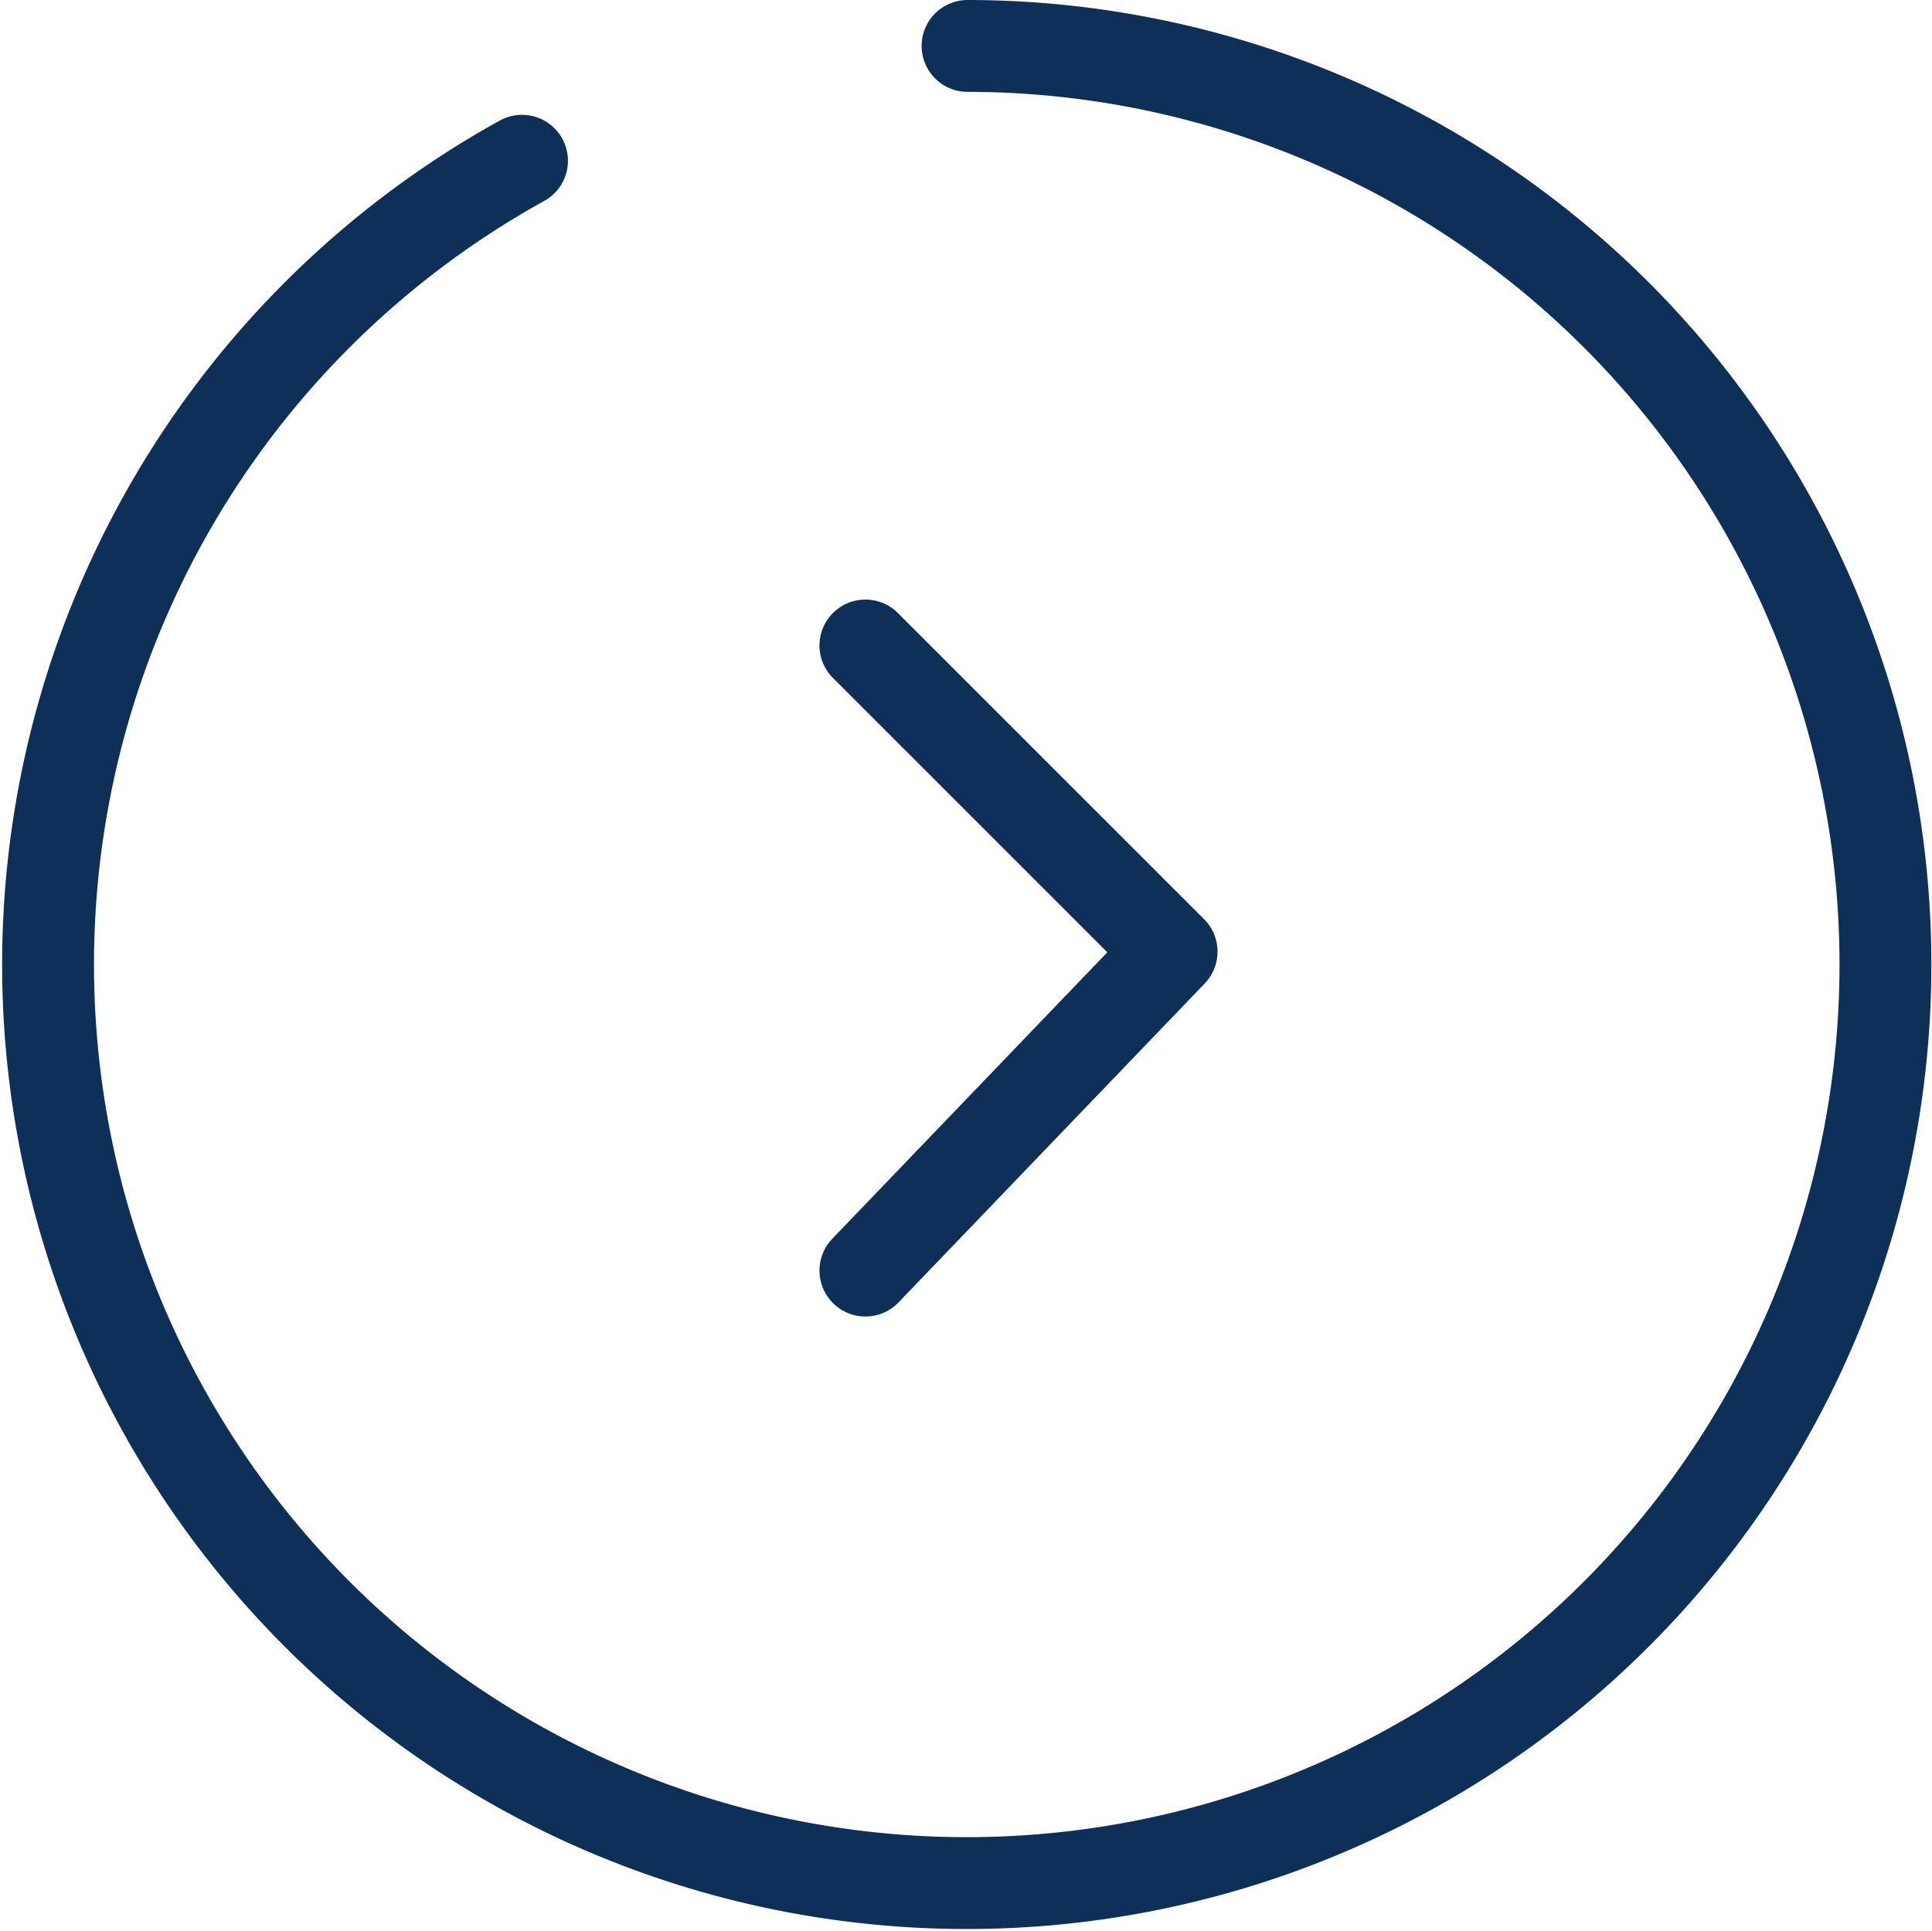
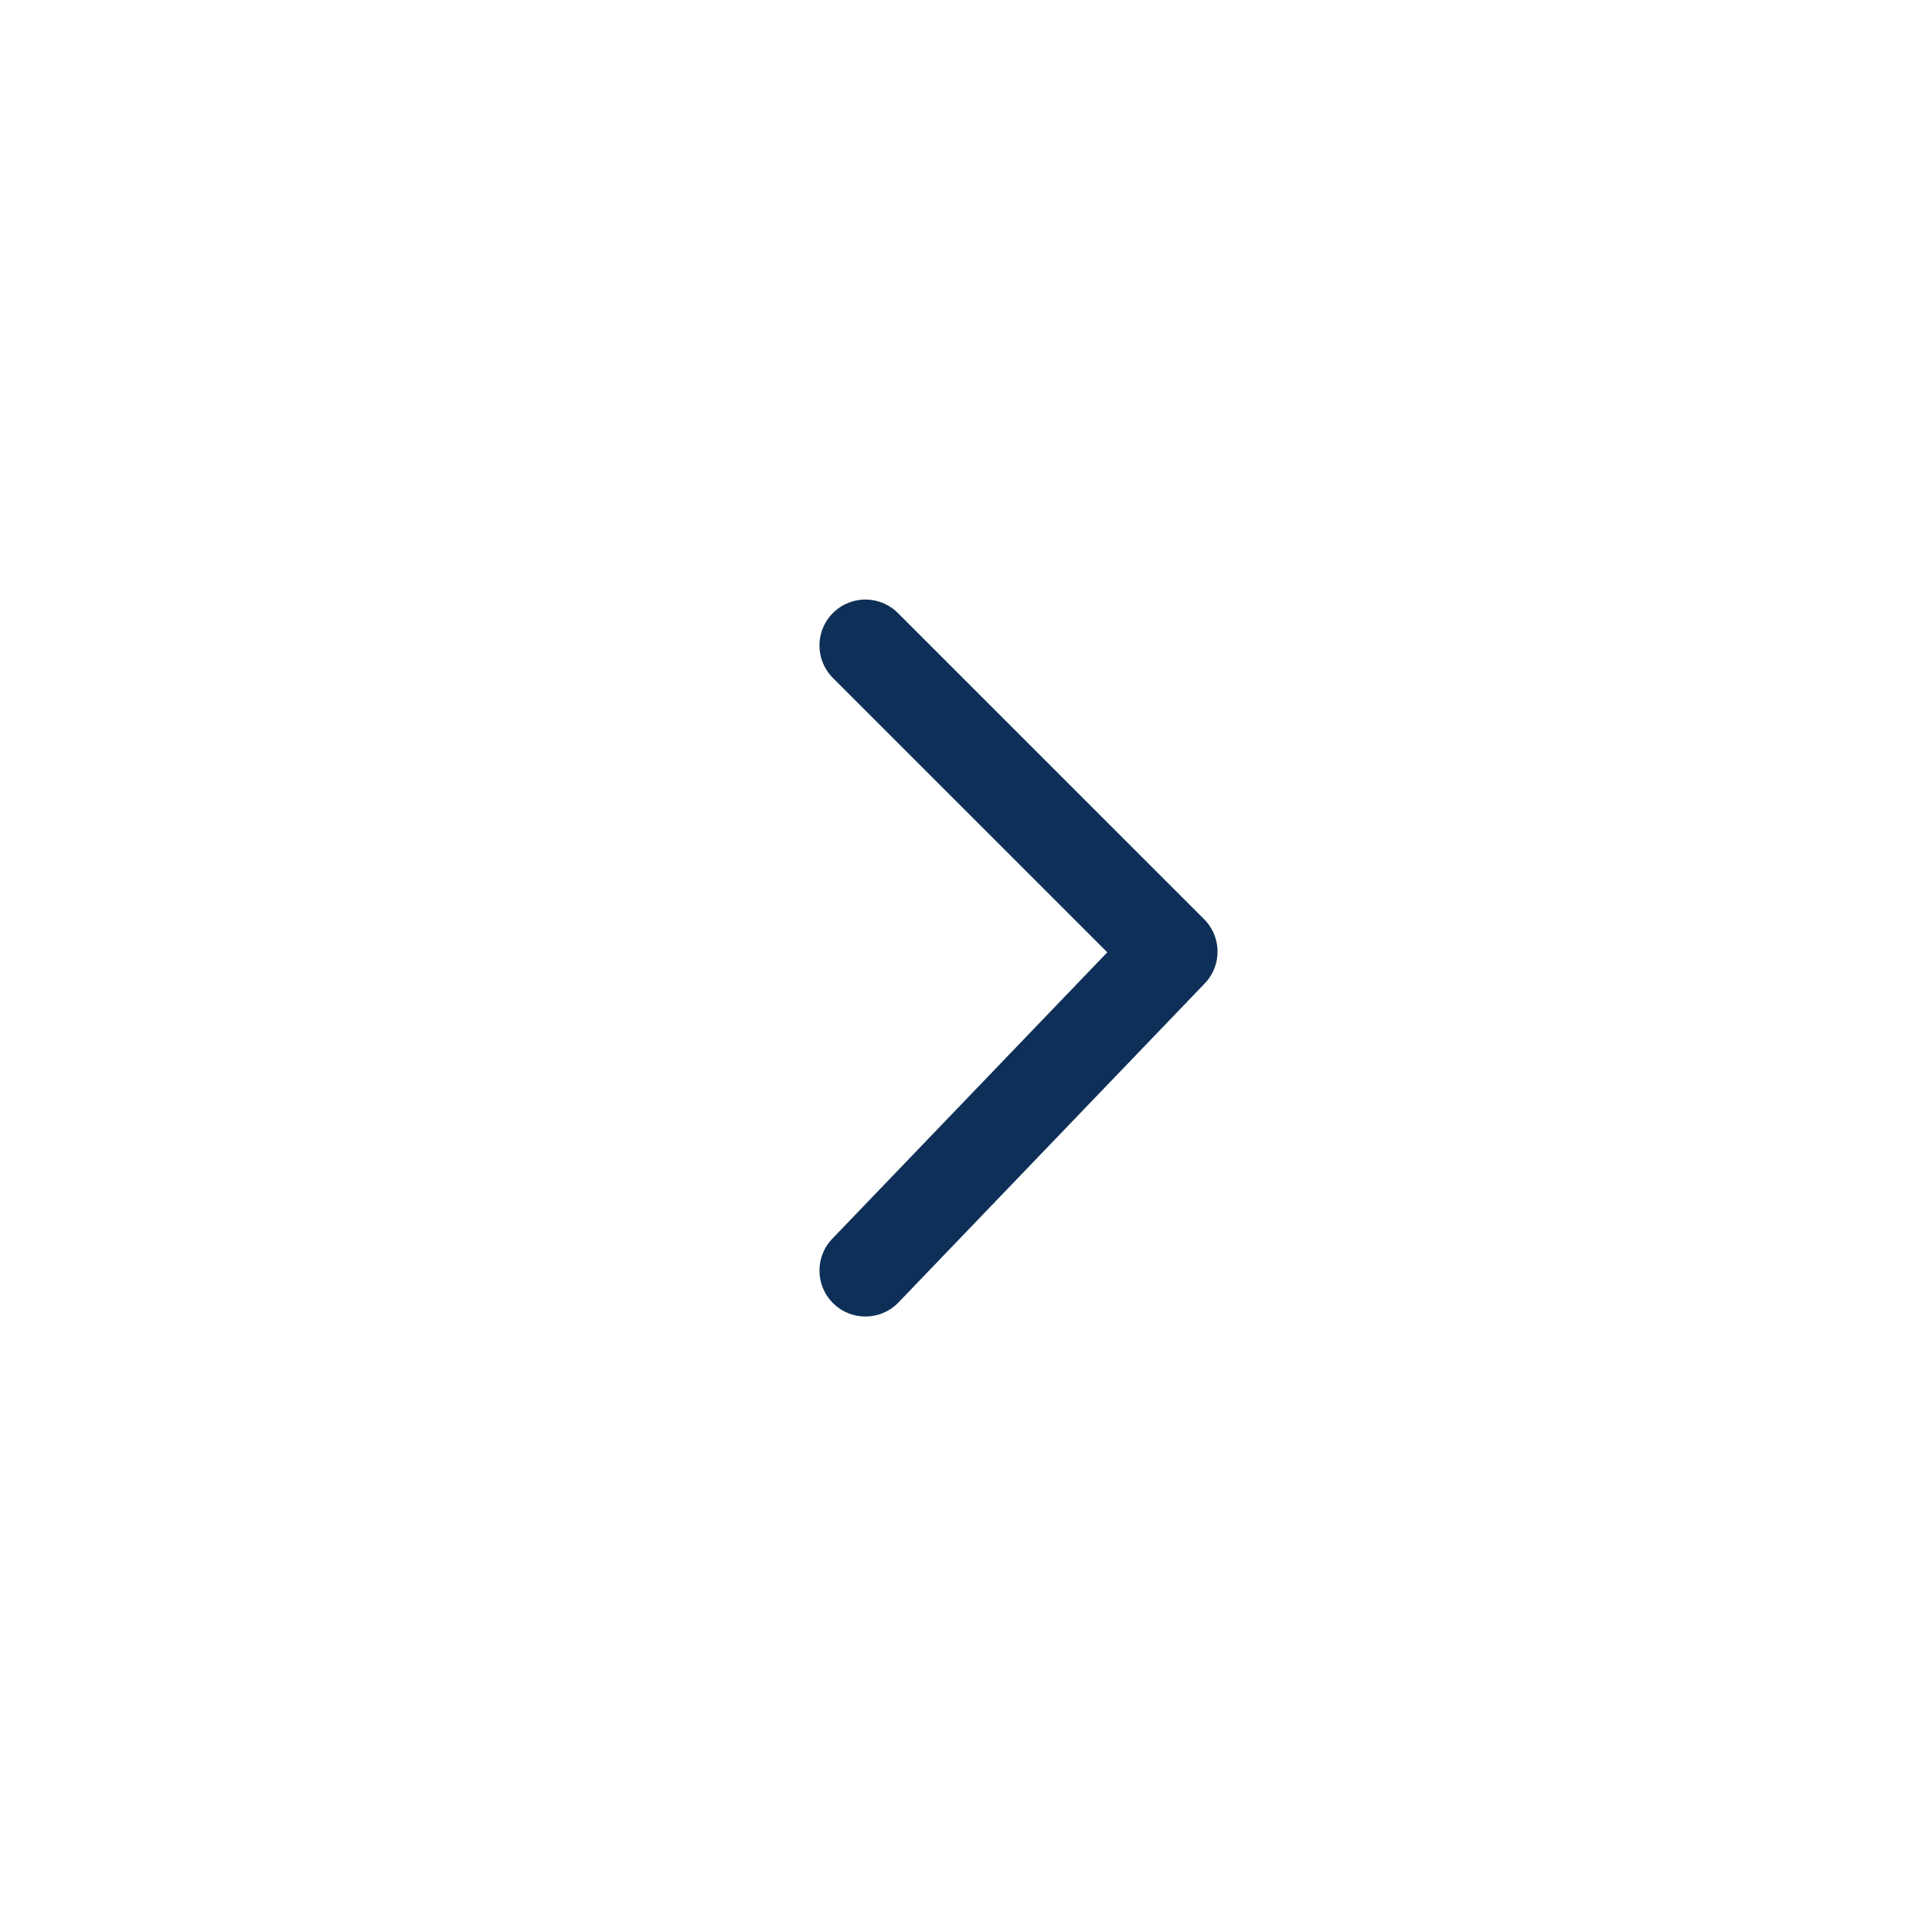
<svg xmlns="http://www.w3.org/2000/svg" width="21.03" height="21.018" viewBox="0 0 21.03 21.018">
  <g id="icon_data" transform="translate(0.522 0.5)">
    <path id="パス_51" data-name="パス 51" d="M22,18l3.333,3.333L22,24.805" transform="translate(-13.102 -11.473)" fill="none" stroke="#0e3058" stroke-linecap="round" stroke-linejoin="round" stroke-width="1" />
-     <path id="パス_52" data-name="パス 52" d="M15.991,6.25a10,10,0,1,1-4.85,1.25" transform="translate(-5.981 -6.25)" fill="none" stroke="#0e3058" stroke-linecap="round" stroke-linejoin="round" stroke-width="1" />
  </g>
</svg>